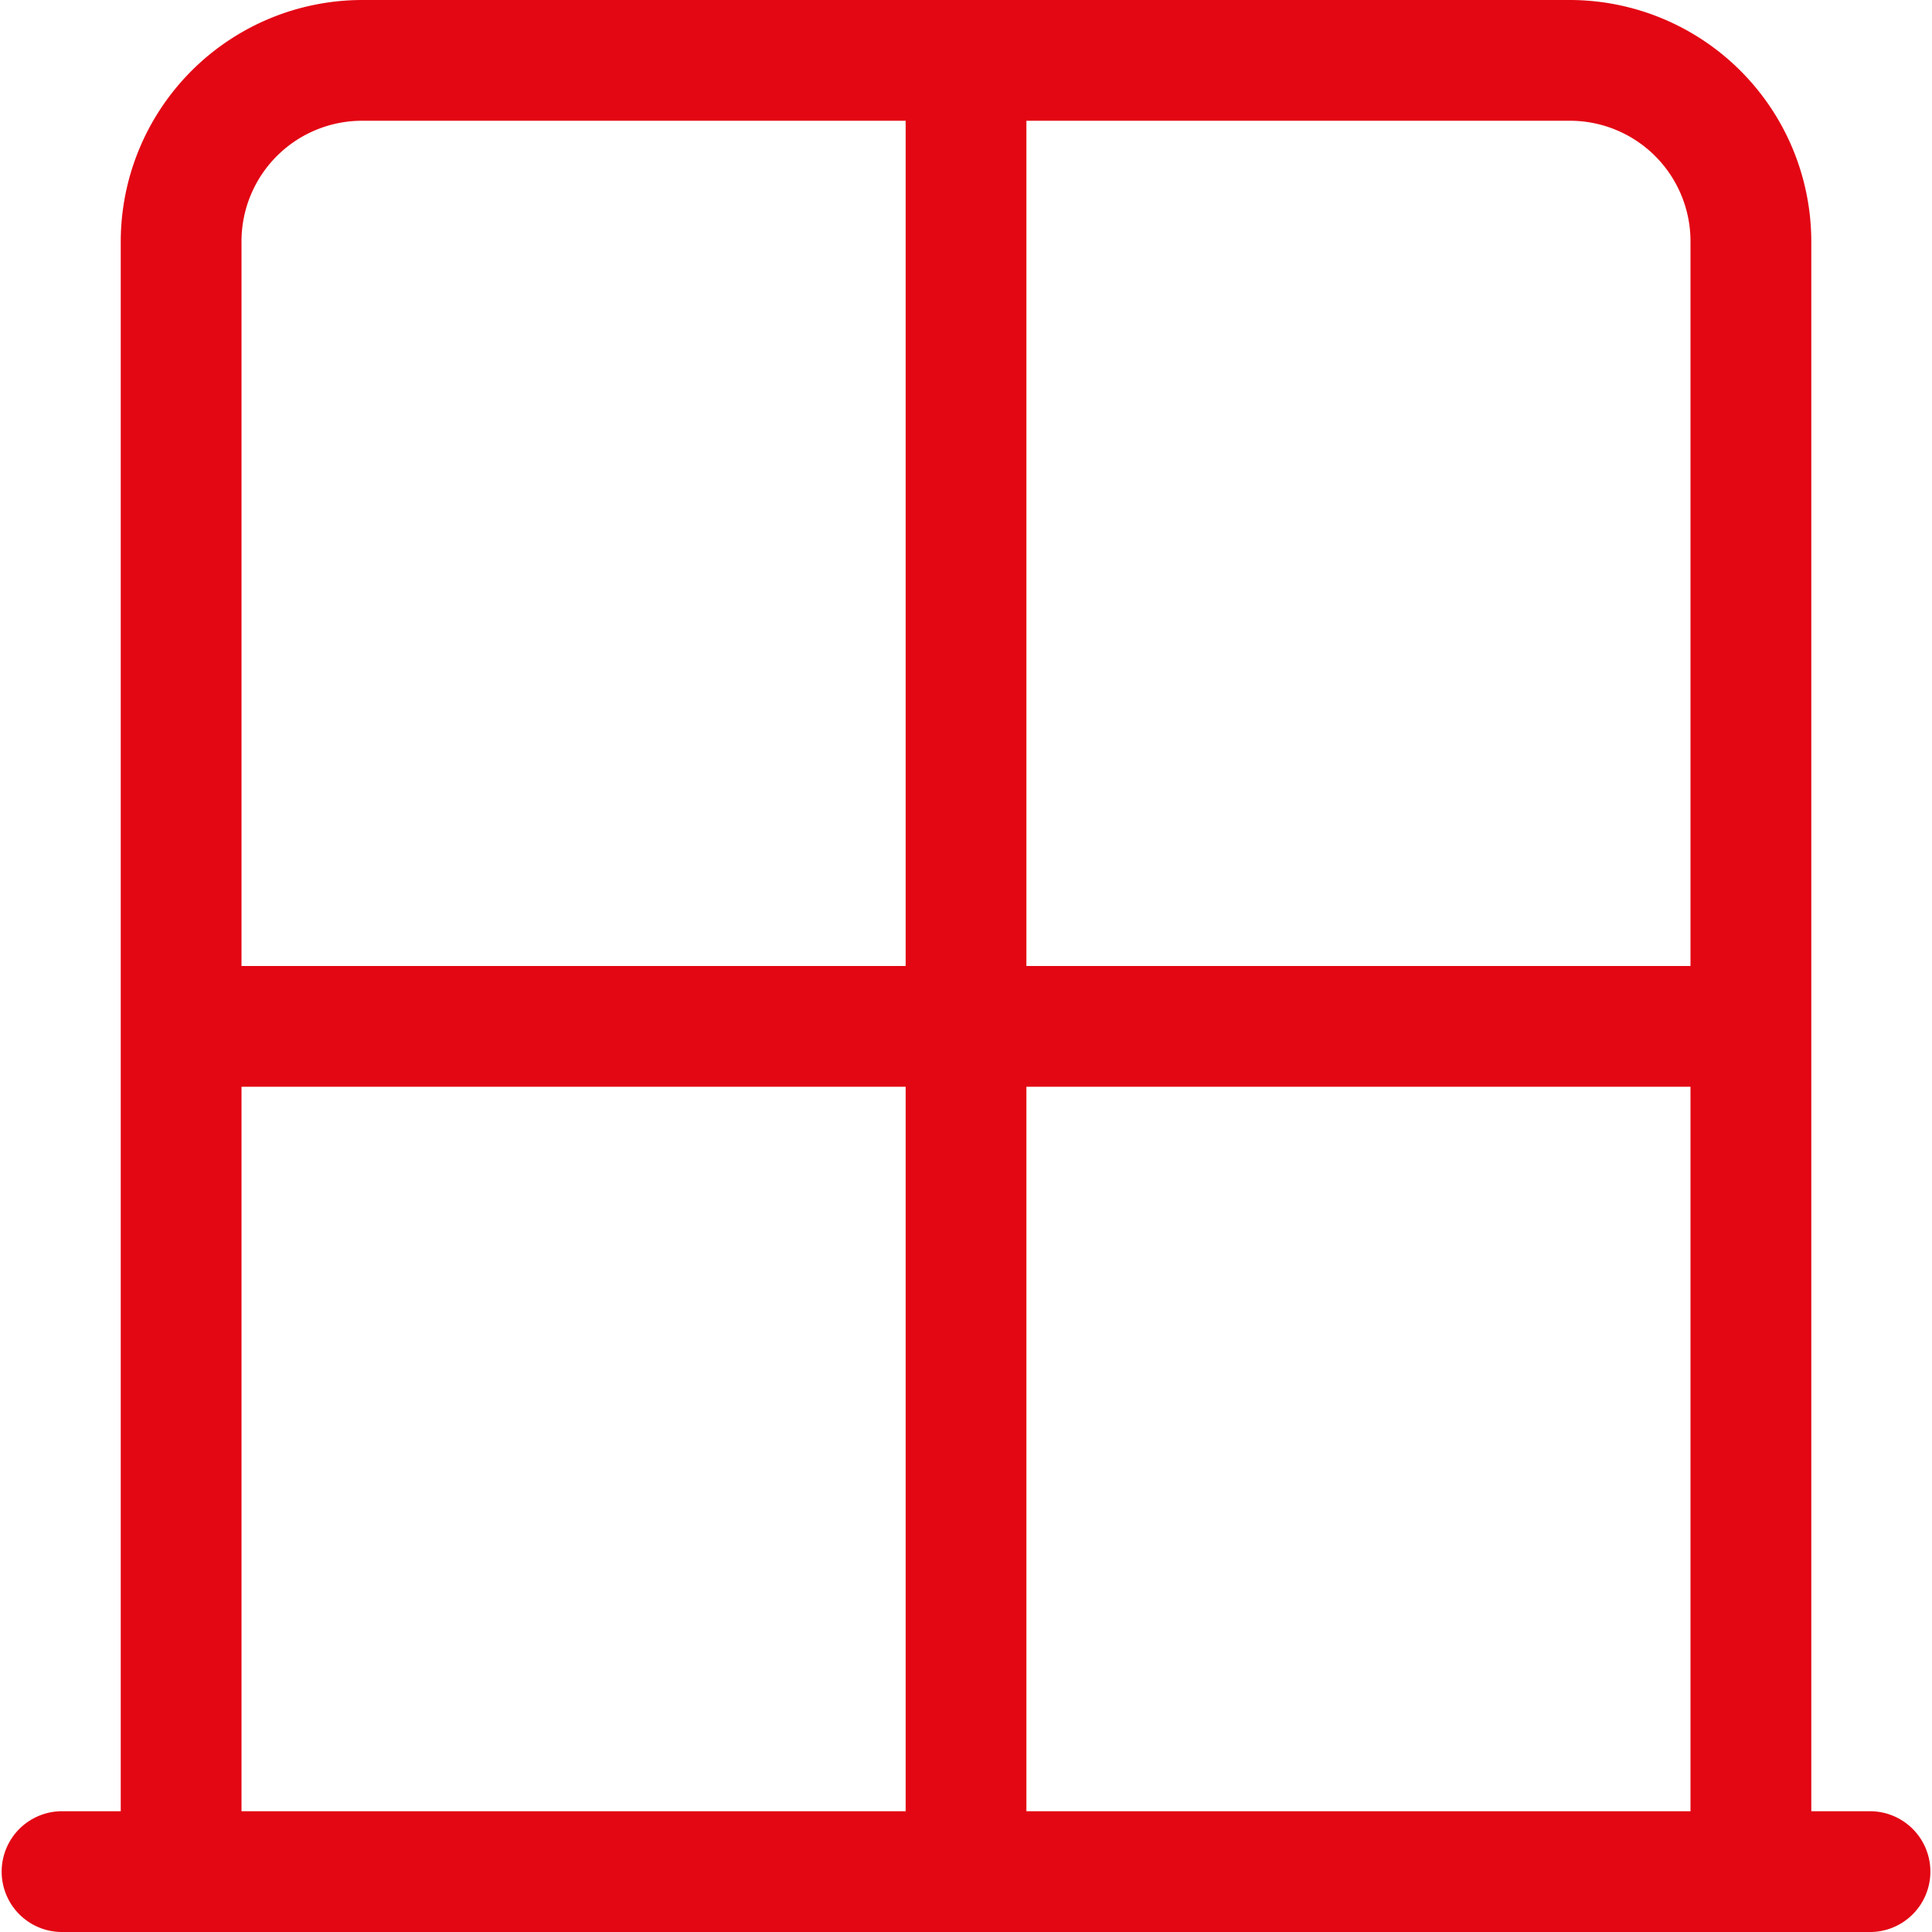
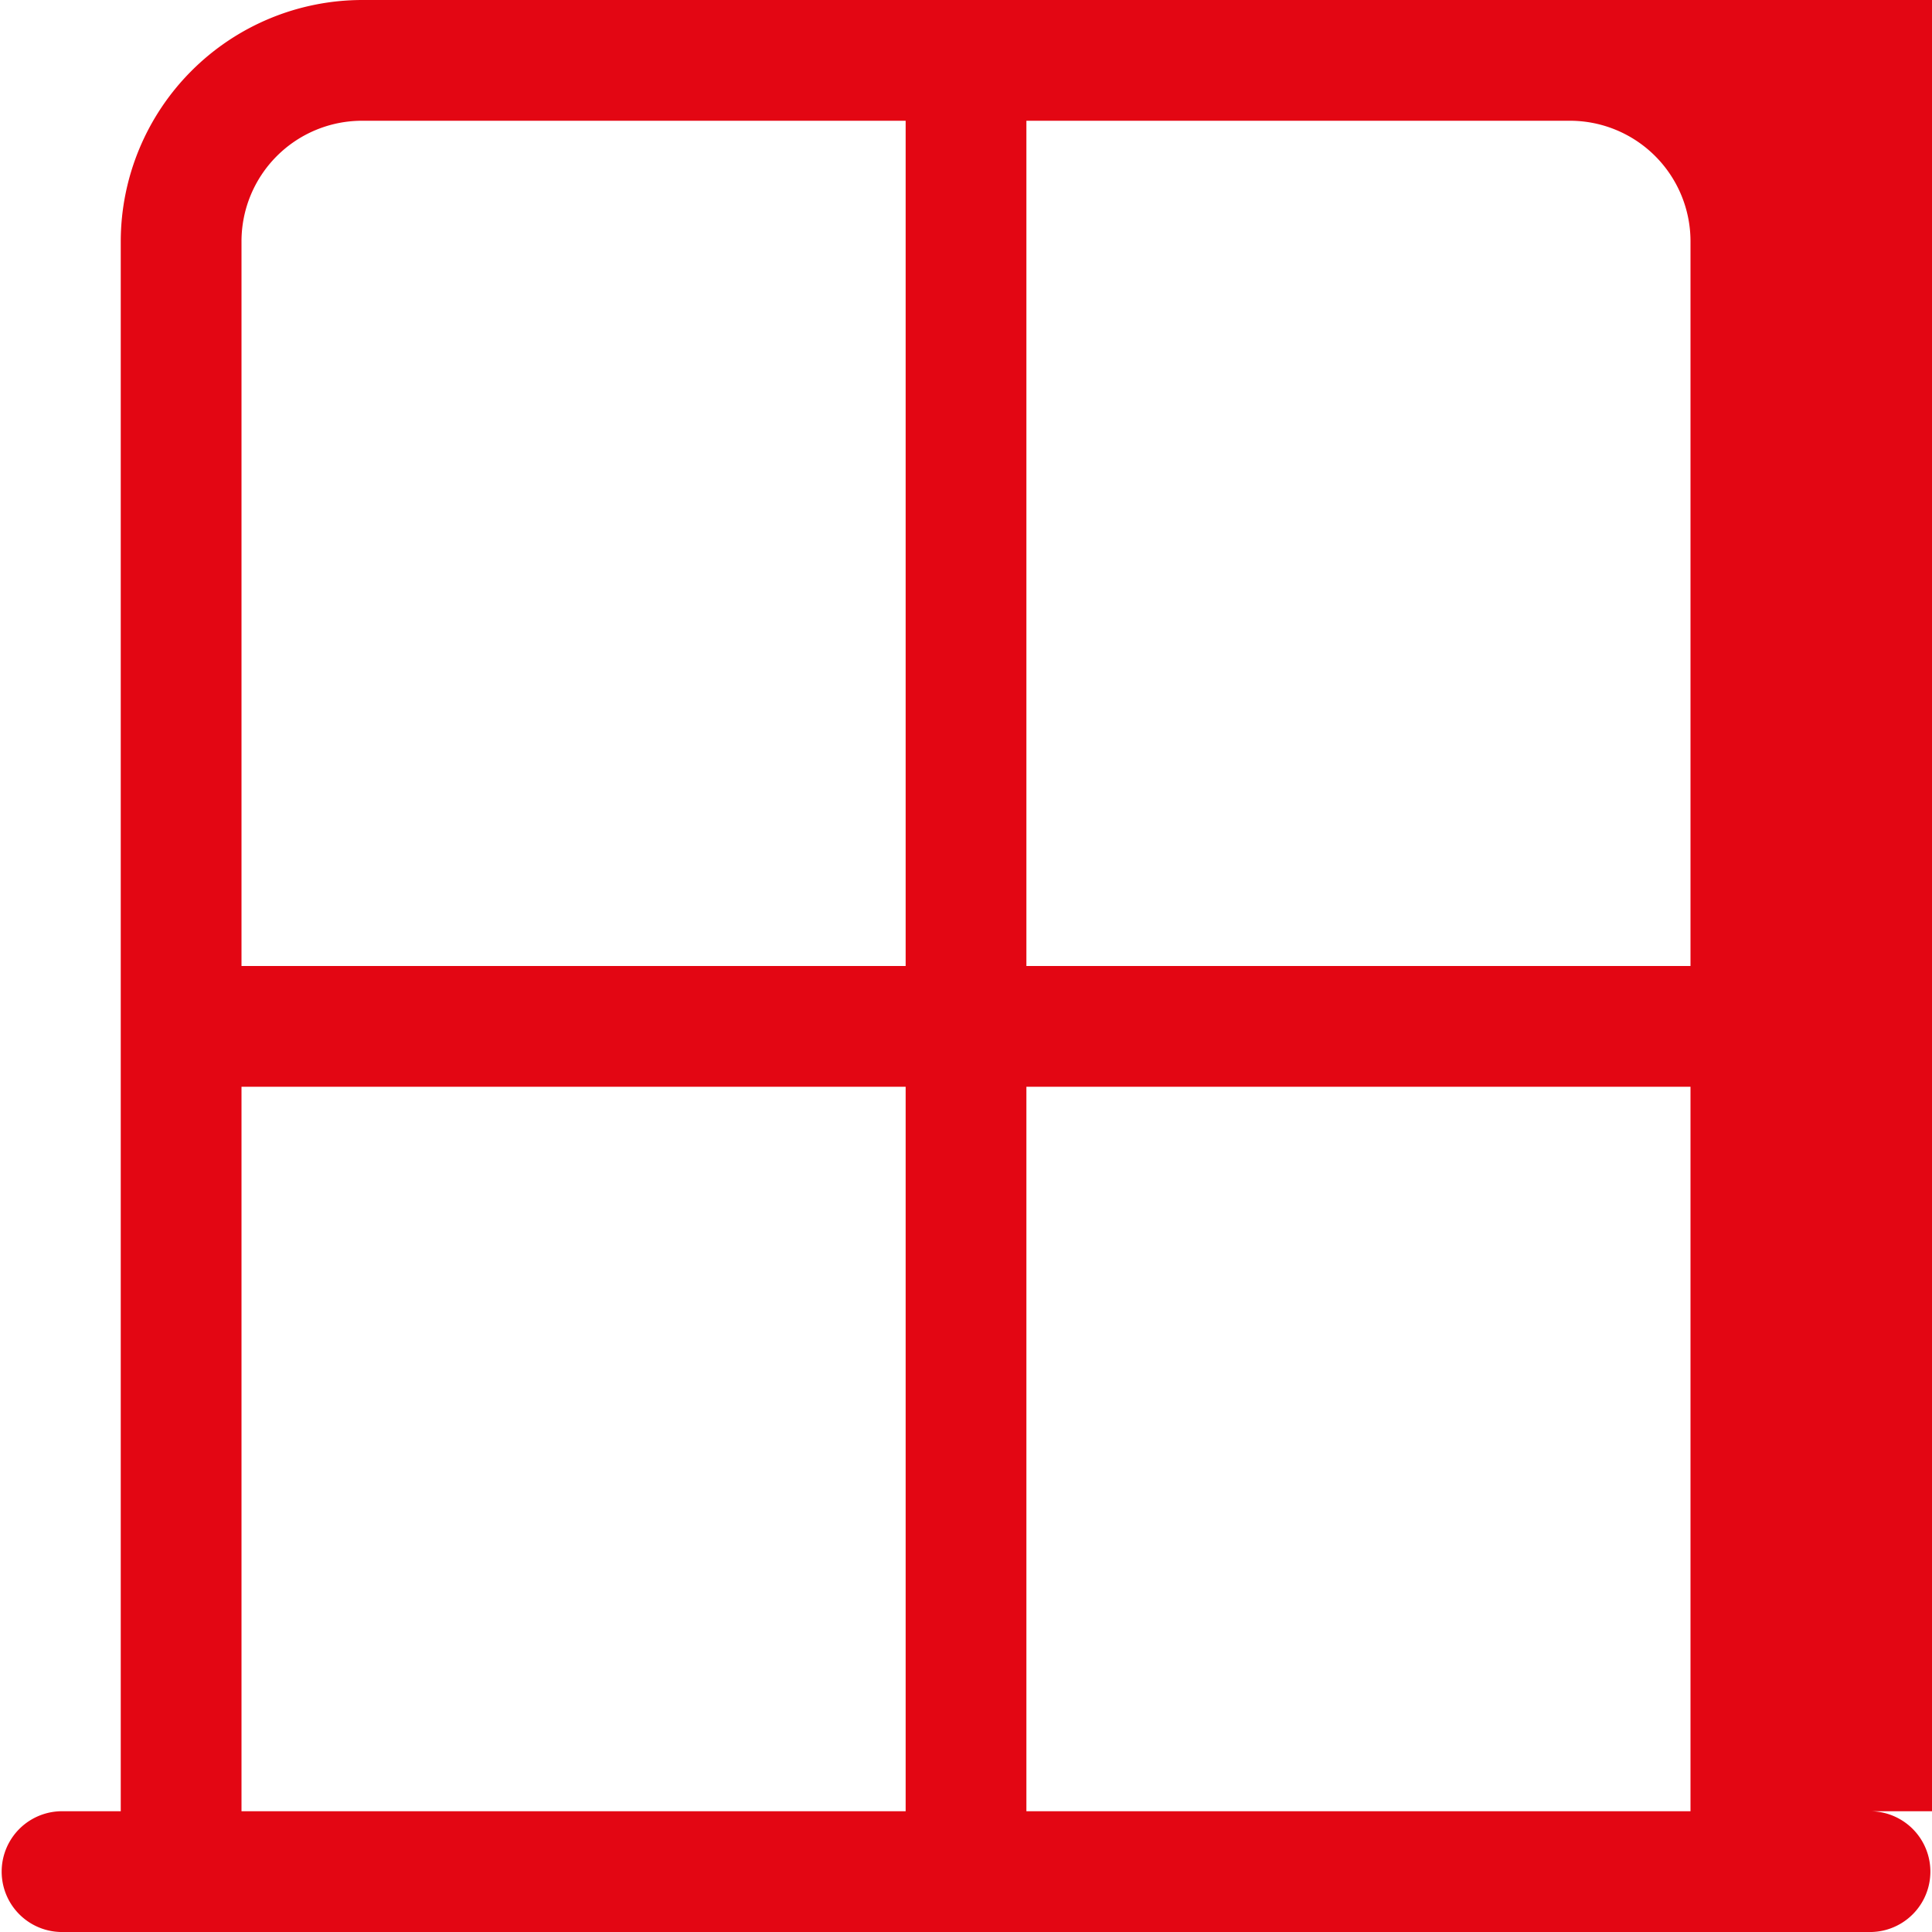
<svg xmlns="http://www.w3.org/2000/svg" width="42" height="42" viewBox="0 0 42 42">
-   <path d="M19.688,23.625v15.75H5.25V23.625Zm2.625,15.75V23.625H36.75v15.75Zm17.063,0V5.25A5.255,5.255,0,0,0,34.125,0H7.875a5.255,5.255,0,0,0-5.25,5.25V39.375H1.313a1.313,1.313,0,0,0,0,2.625H40.688a1.313,1.313,0,0,0,0-2.625ZM36.75,21H22.313V2.625H34.125A2.622,2.622,0,0,1,36.75,5.25ZM7.875,2.625H19.688V21H5.25V5.25A2.622,2.622,0,0,1,7.875,2.625Z" fill="#e30613" />
+   <path d="M19.688,23.625v15.75H5.25V23.625Zm2.625,15.75V23.625H36.75v15.75m17.063,0V5.25A5.255,5.255,0,0,0,34.125,0H7.875a5.255,5.255,0,0,0-5.25,5.25V39.375H1.313a1.313,1.313,0,0,0,0,2.625H40.688a1.313,1.313,0,0,0,0-2.625ZM36.75,21H22.313V2.625H34.125A2.622,2.622,0,0,1,36.75,5.25ZM7.875,2.625H19.688V21H5.25V5.25A2.622,2.622,0,0,1,7.875,2.625Z" fill="#e30613" />
</svg>